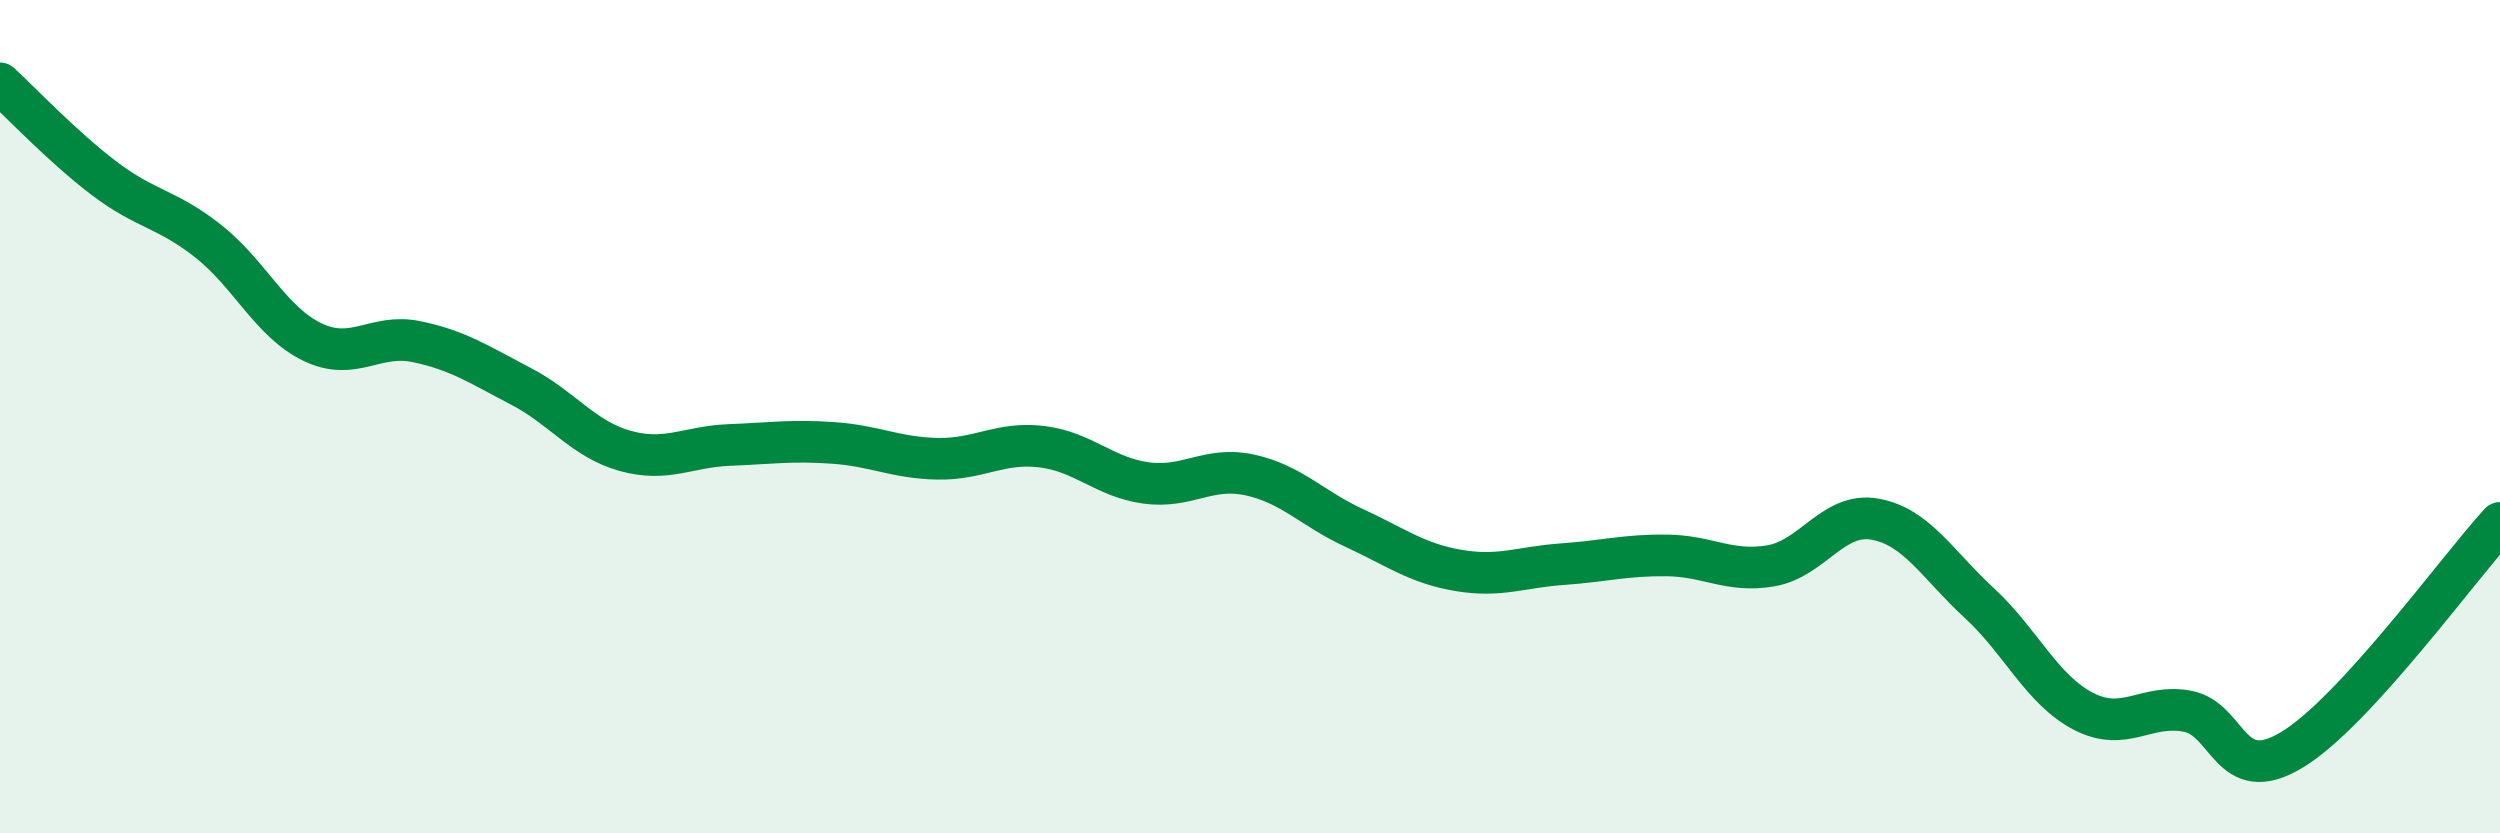
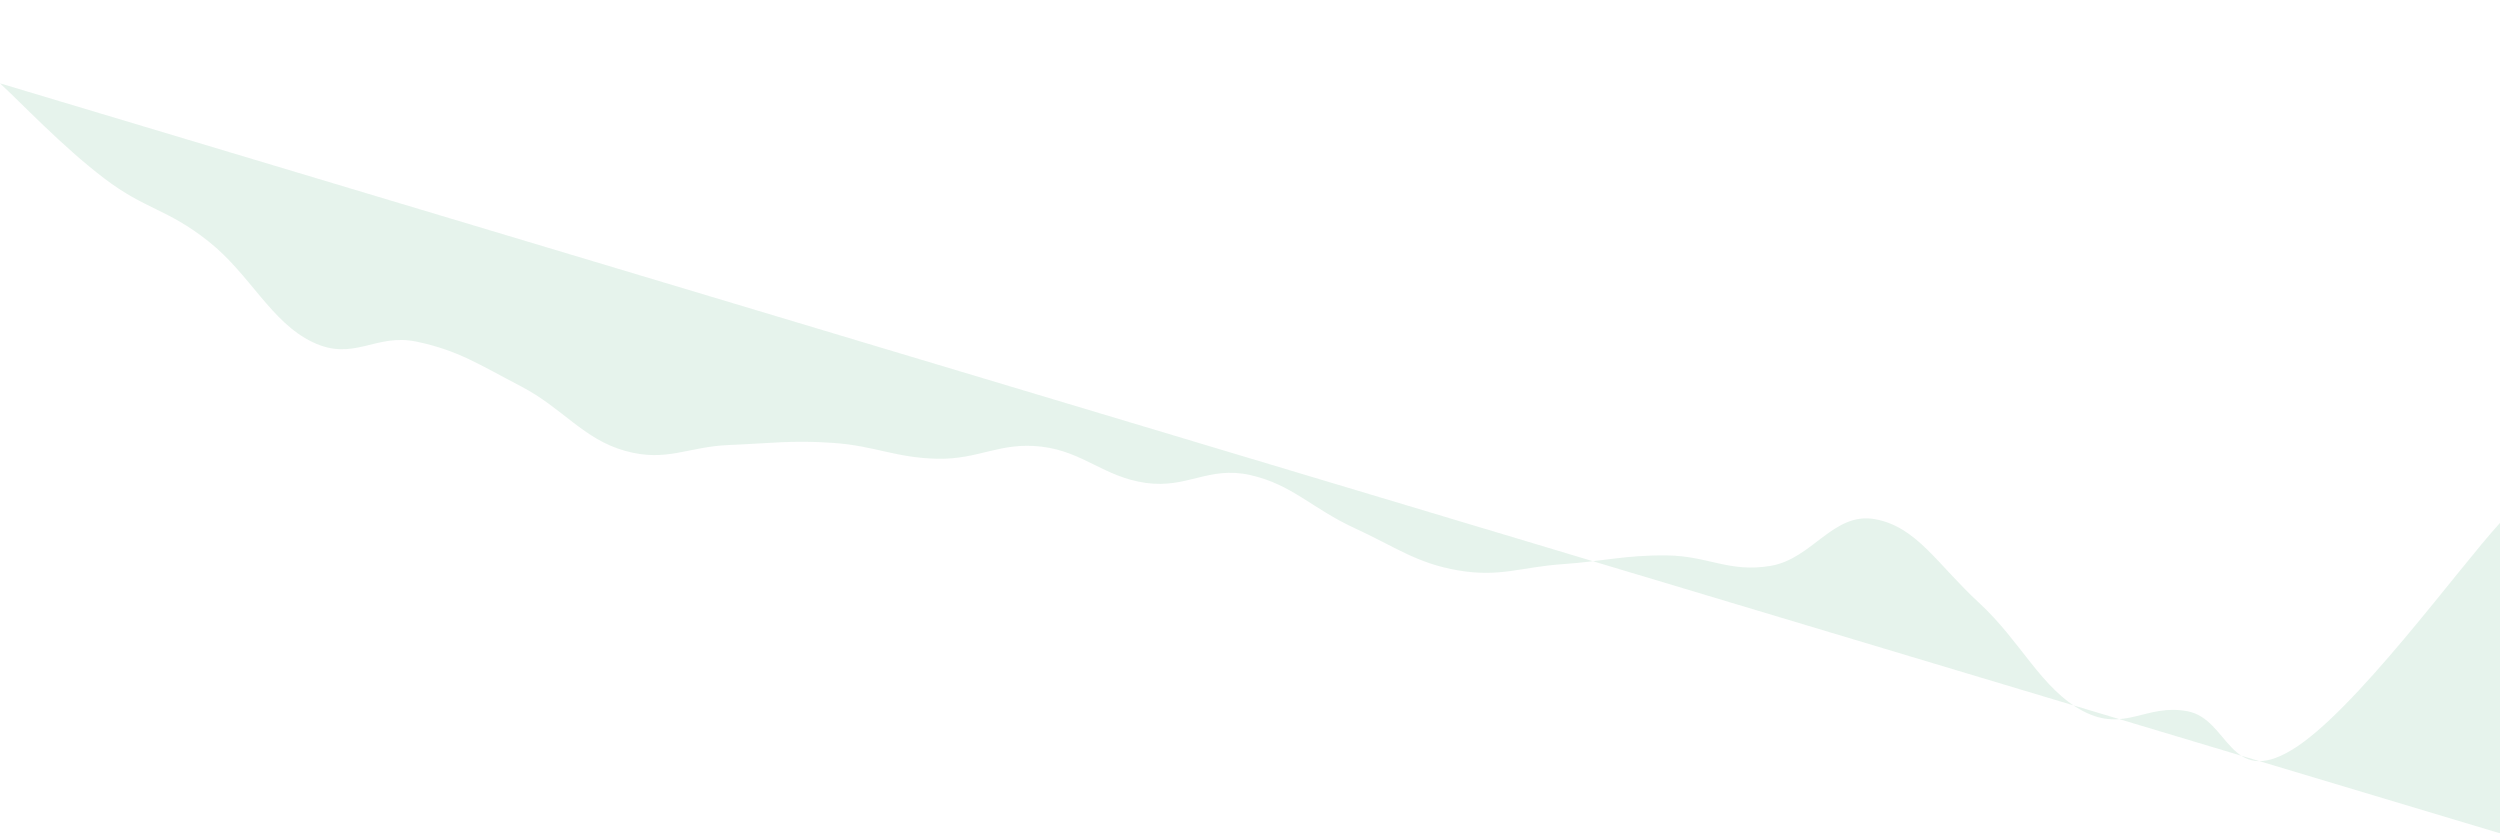
<svg xmlns="http://www.w3.org/2000/svg" width="60" height="20" viewBox="0 0 60 20">
-   <path d="M 0,2 C 0.5,2.46 1.5,3.52 2.5,4.28 C 3.5,5.04 4,5 5,5.79 C 6,6.58 6.5,7.73 7.5,8.21 C 8.5,8.69 9,7.99 10,8.2 C 11,8.41 11.5,8.75 12.5,9.27 C 13.5,9.79 14,10.54 15,10.82 C 16,11.1 16.5,10.72 17.5,10.68 C 18.5,10.64 19,10.56 20,10.63 C 21,10.7 21.5,10.99 22.5,11.01 C 23.5,11.03 24,10.6 25,10.72 C 26,10.84 26.5,11.45 27.5,11.59 C 28.5,11.73 29,11.18 30,11.4 C 31,11.62 31.5,12.21 32.5,12.67 C 33.5,13.13 34,13.52 35,13.69 C 36,13.86 36.5,13.61 37.5,13.54 C 38.5,13.47 39,13.32 40,13.33 C 41,13.34 41.5,13.75 42.5,13.58 C 43.5,13.41 44,12.28 45,12.46 C 46,12.64 46.5,13.55 47.5,14.47 C 48.5,15.39 49,16.55 50,17.07 C 51,17.59 51.5,16.88 52.5,17.07 C 53.5,17.26 53.5,18.9 55,18 C 56.5,17.1 59,13.64 60,12.55L60 20L0 20Z" fill="#008740" opacity="0.1" stroke-linecap="round" stroke-linejoin="round" />
-   <path d="M 0,2 C 0.5,2.46 1.5,3.52 2.5,4.28 C 3.5,5.04 4,5 5,5.79 C 6,6.58 6.5,7.73 7.5,8.21 C 8.5,8.69 9,7.99 10,8.2 C 11,8.41 11.5,8.75 12.5,9.27 C 13.5,9.79 14,10.54 15,10.82 C 16,11.1 16.5,10.72 17.5,10.68 C 18.5,10.64 19,10.56 20,10.63 C 21,10.7 21.5,10.99 22.5,11.01 C 23.5,11.03 24,10.6 25,10.72 C 26,10.84 26.5,11.45 27.5,11.59 C 28.5,11.73 29,11.18 30,11.4 C 31,11.62 31.5,12.21 32.5,12.67 C 33.5,13.13 34,13.52 35,13.69 C 36,13.86 36.5,13.61 37.5,13.54 C 38.5,13.47 39,13.32 40,13.33 C 41,13.34 41.5,13.75 42.5,13.58 C 43.5,13.41 44,12.28 45,12.46 C 46,12.64 46.5,13.55 47.5,14.47 C 48.5,15.39 49,16.55 50,17.07 C 51,17.59 51.5,16.88 52.5,17.07 C 53.5,17.26 53.5,18.9 55,18 C 56.5,17.1 59,13.64 60,12.55" stroke="#008740" stroke-width="1" fill="none" stroke-linecap="round" stroke-linejoin="round" />
+   <path d="M 0,2 C 0.5,2.46 1.5,3.52 2.5,4.28 C 3.5,5.04 4,5 5,5.79 C 6,6.58 6.5,7.73 7.5,8.21 C 8.5,8.69 9,7.99 10,8.2 C 11,8.41 11.5,8.75 12.5,9.27 C 13.5,9.79 14,10.54 15,10.82 C 16,11.1 16.5,10.72 17.5,10.68 C 18.5,10.64 19,10.56 20,10.63 C 21,10.7 21.5,10.99 22.5,11.01 C 23.5,11.03 24,10.6 25,10.72 C 26,10.84 26.5,11.45 27.5,11.59 C 28.5,11.73 29,11.18 30,11.4 C 31,11.62 31.5,12.21 32.5,12.67 C 33.5,13.13 34,13.52 35,13.69 C 36,13.86 36.5,13.61 37.5,13.54 C 38.5,13.47 39,13.32 40,13.33 C 41,13.34 41.5,13.75 42.5,13.58 C 43.5,13.41 44,12.28 45,12.46 C 46,12.64 46.5,13.55 47.5,14.47 C 48.5,15.39 49,16.55 50,17.07 C 51,17.59 51.5,16.88 52.5,17.07 C 53.5,17.26 53.5,18.9 55,18 C 56.5,17.1 59,13.64 60,12.55L60 20Z" fill="#008740" opacity="0.1" stroke-linecap="round" stroke-linejoin="round" />
</svg>